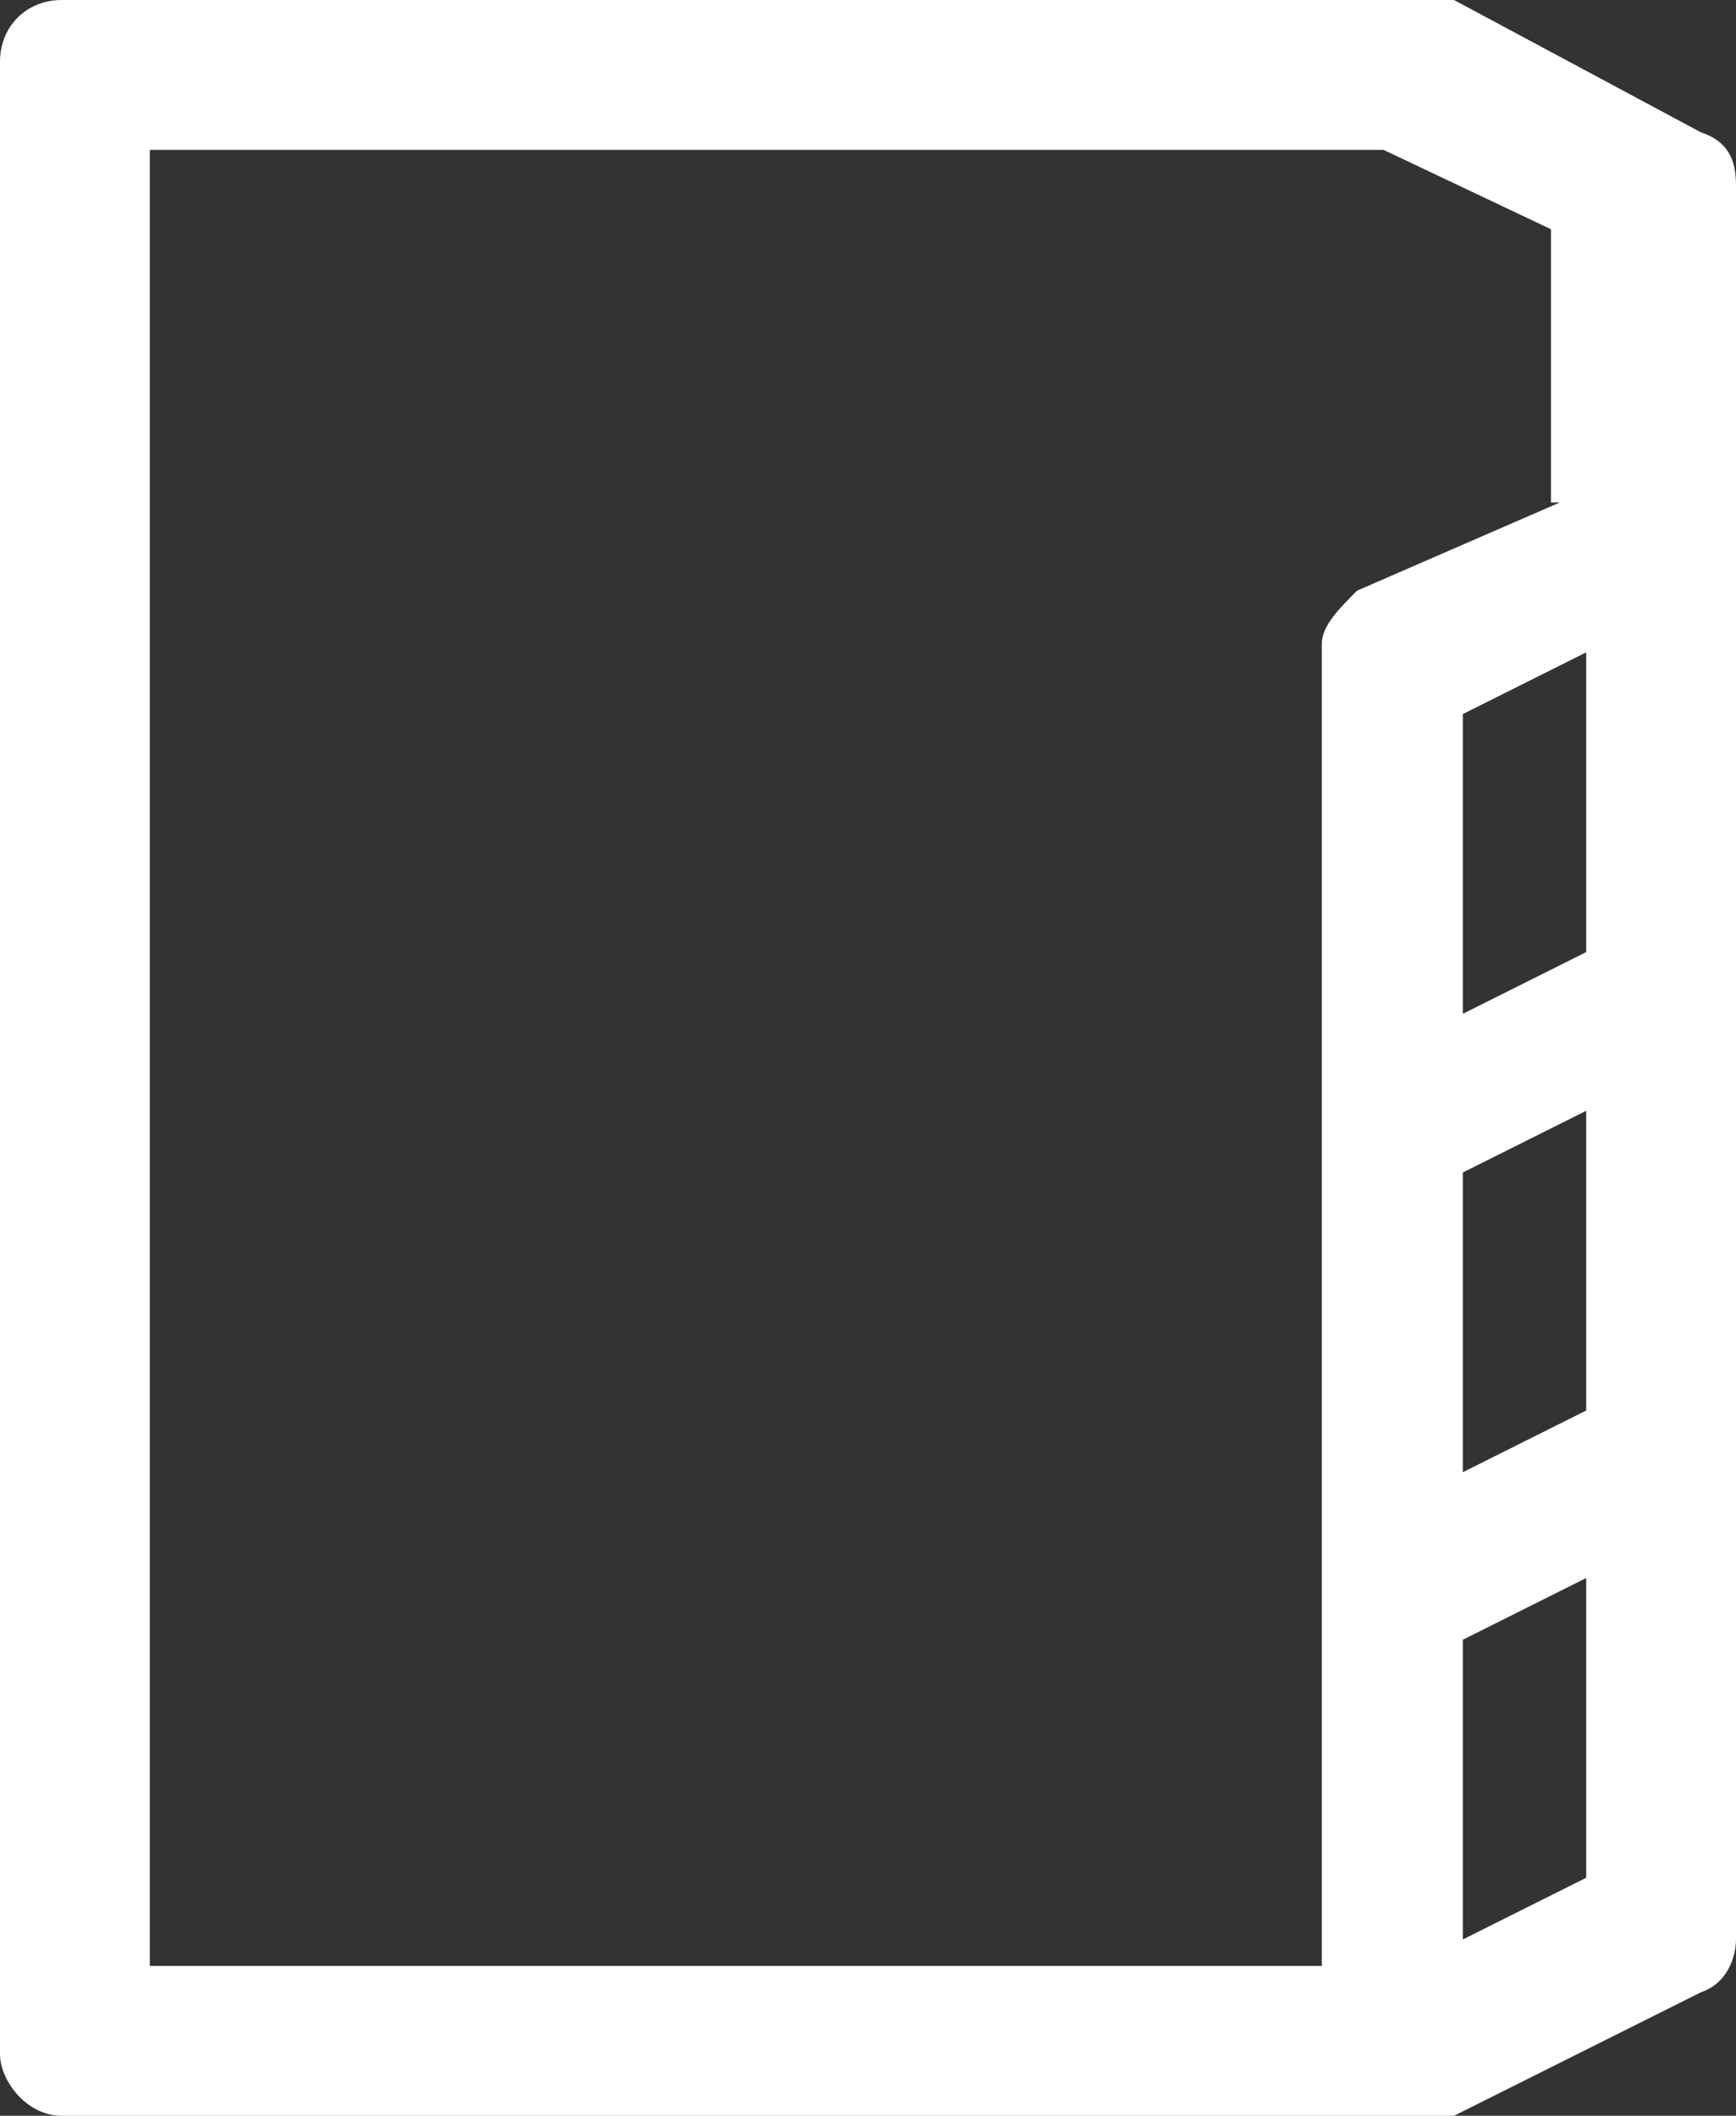
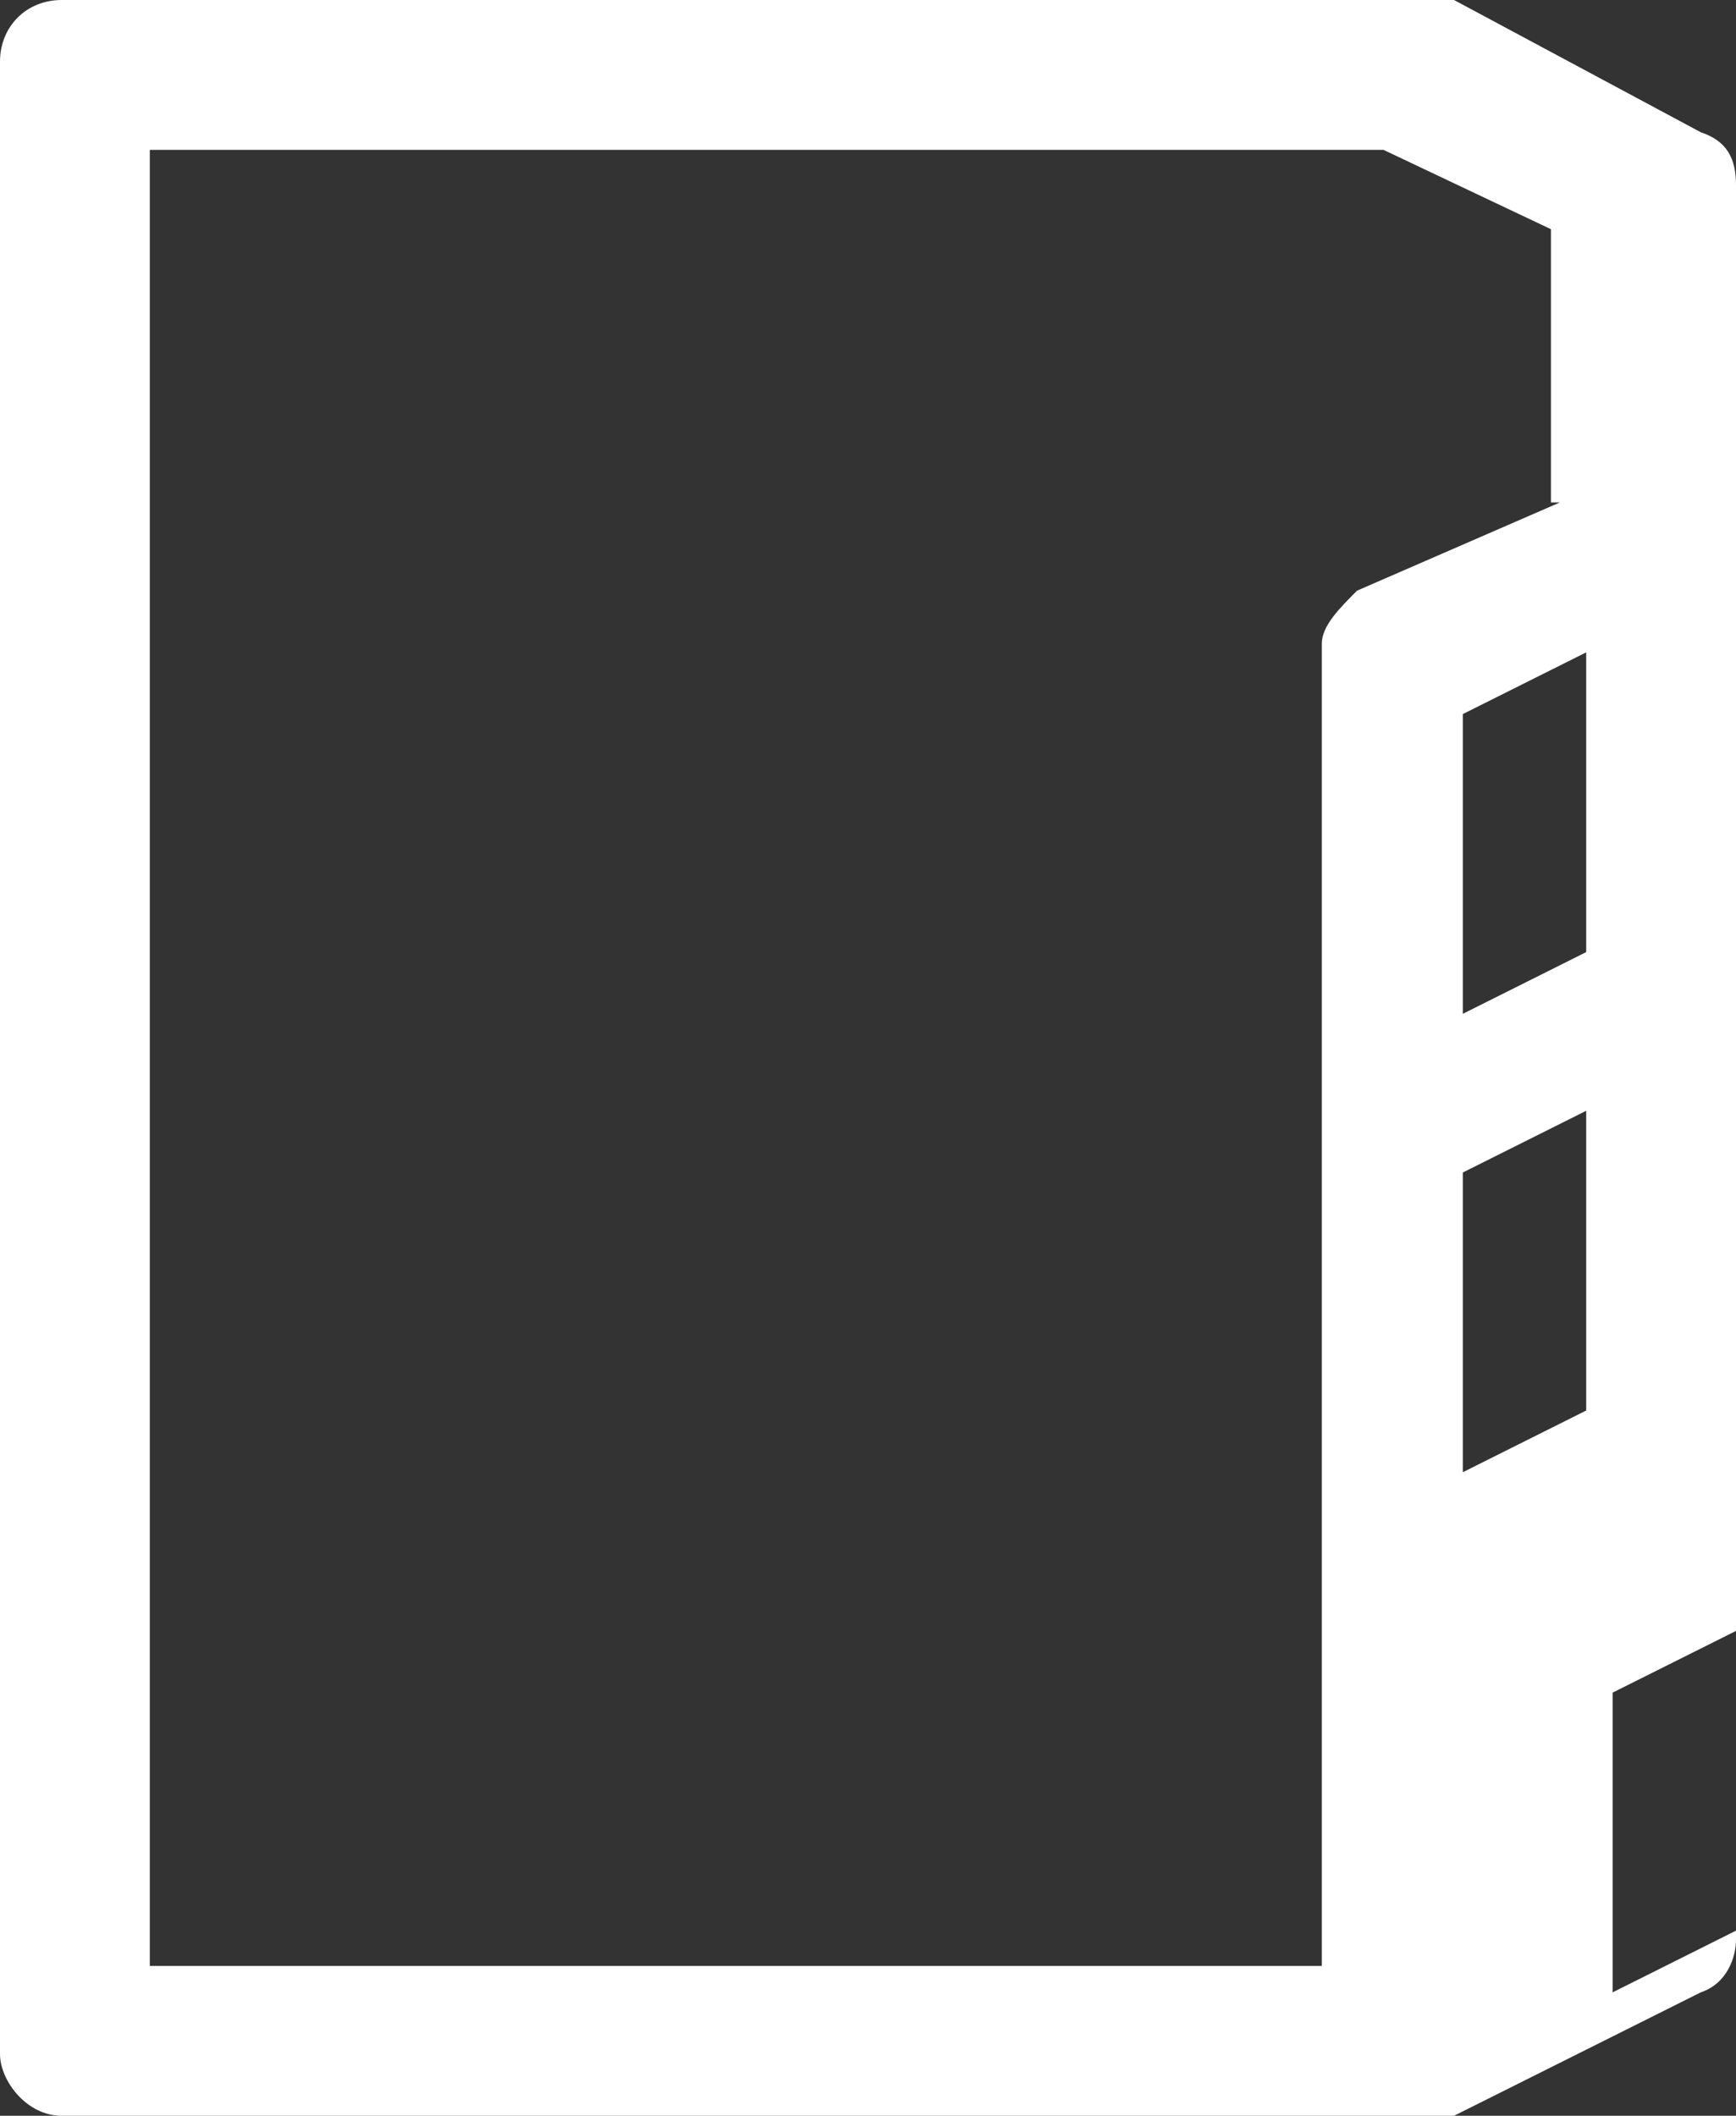
<svg xmlns="http://www.w3.org/2000/svg" id="Layer_1" width="19.7" height="24" version="1.1" viewBox="0 0 19.7 24">
  <rect x="0" y="0" width="19.7" height="24" fill="#333333" stroke="none" />
  <defs>
    <style>
      .st0 {
        fill: #fff;
      }
    </style>
  </defs>
-   <path class="st0" d="M19.7,21.9V2.1c0-.3-.1-.5-.4-.6L16.5,0c0,0-.2,0-.3,0H.7C.3,0,0,.3,0,.7v22.6c0,.3.3.7.7.7h15.5c0,0,.2,0,.3,0l2.8-1.4c.3-.1.4-.4.4-.6ZM18,21.3l-1.4.7v-3.4l1.4-.7v3.4ZM18,16l-1.4.7v-3.4l1.4-.7v3.4ZM18,10.8l-1.4.7v-3.4l1.4-.7v3.4ZM17.7,5.7l-2.3,1c-.2.2-.4.4-.4.6v15H1.7V1.7h14l1.9.9v3.1Z" />
+   <path class="st0" d="M19.7,21.9V2.1c0-.3-.1-.5-.4-.6L16.5,0c0,0-.2,0-.3,0H.7C.3,0,0,.3,0,.7v22.6c0,.3.3.7.7.7h15.5c0,0,.2,0,.3,0l2.8-1.4c.3-.1.4-.4.4-.6Zl-1.4.7v-3.4l1.4-.7v3.4ZM18,16l-1.4.7v-3.4l1.4-.7v3.4ZM18,10.8l-1.4.7v-3.4l1.4-.7v3.4ZM17.7,5.7l-2.3,1c-.2.2-.4.4-.4.6v15H1.7V1.7h14l1.9.9v3.1Z" />
</svg>